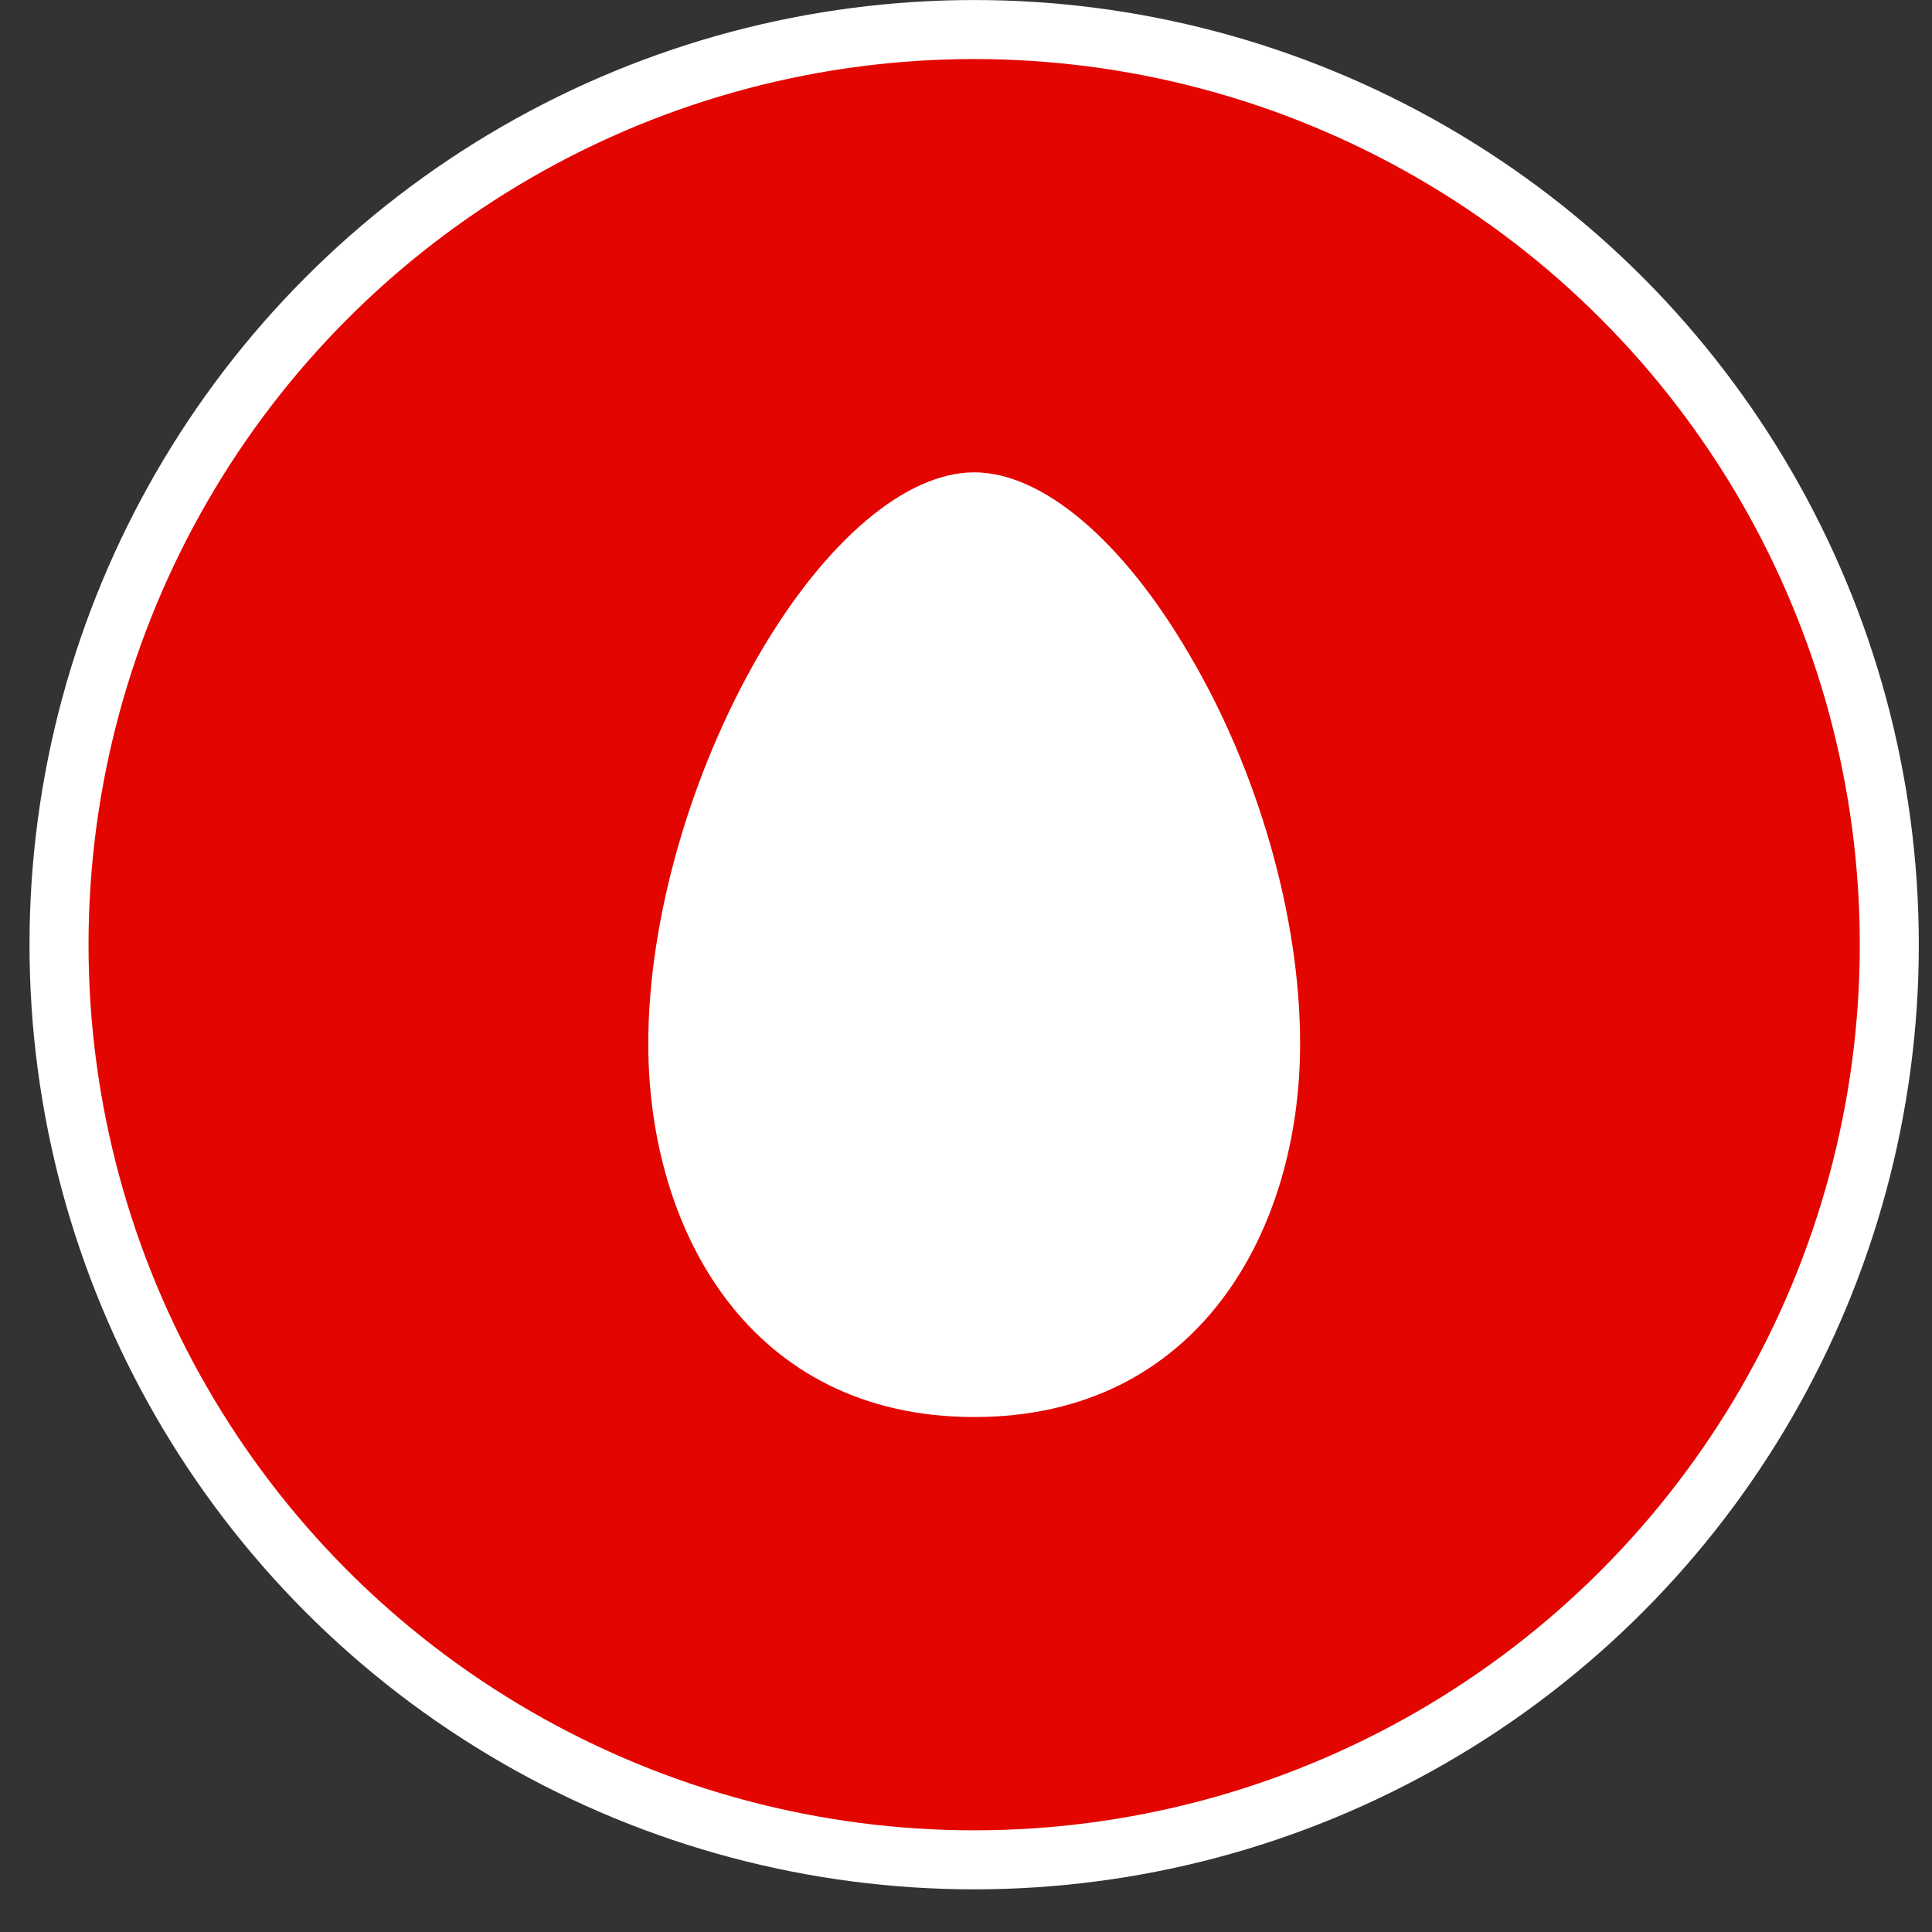
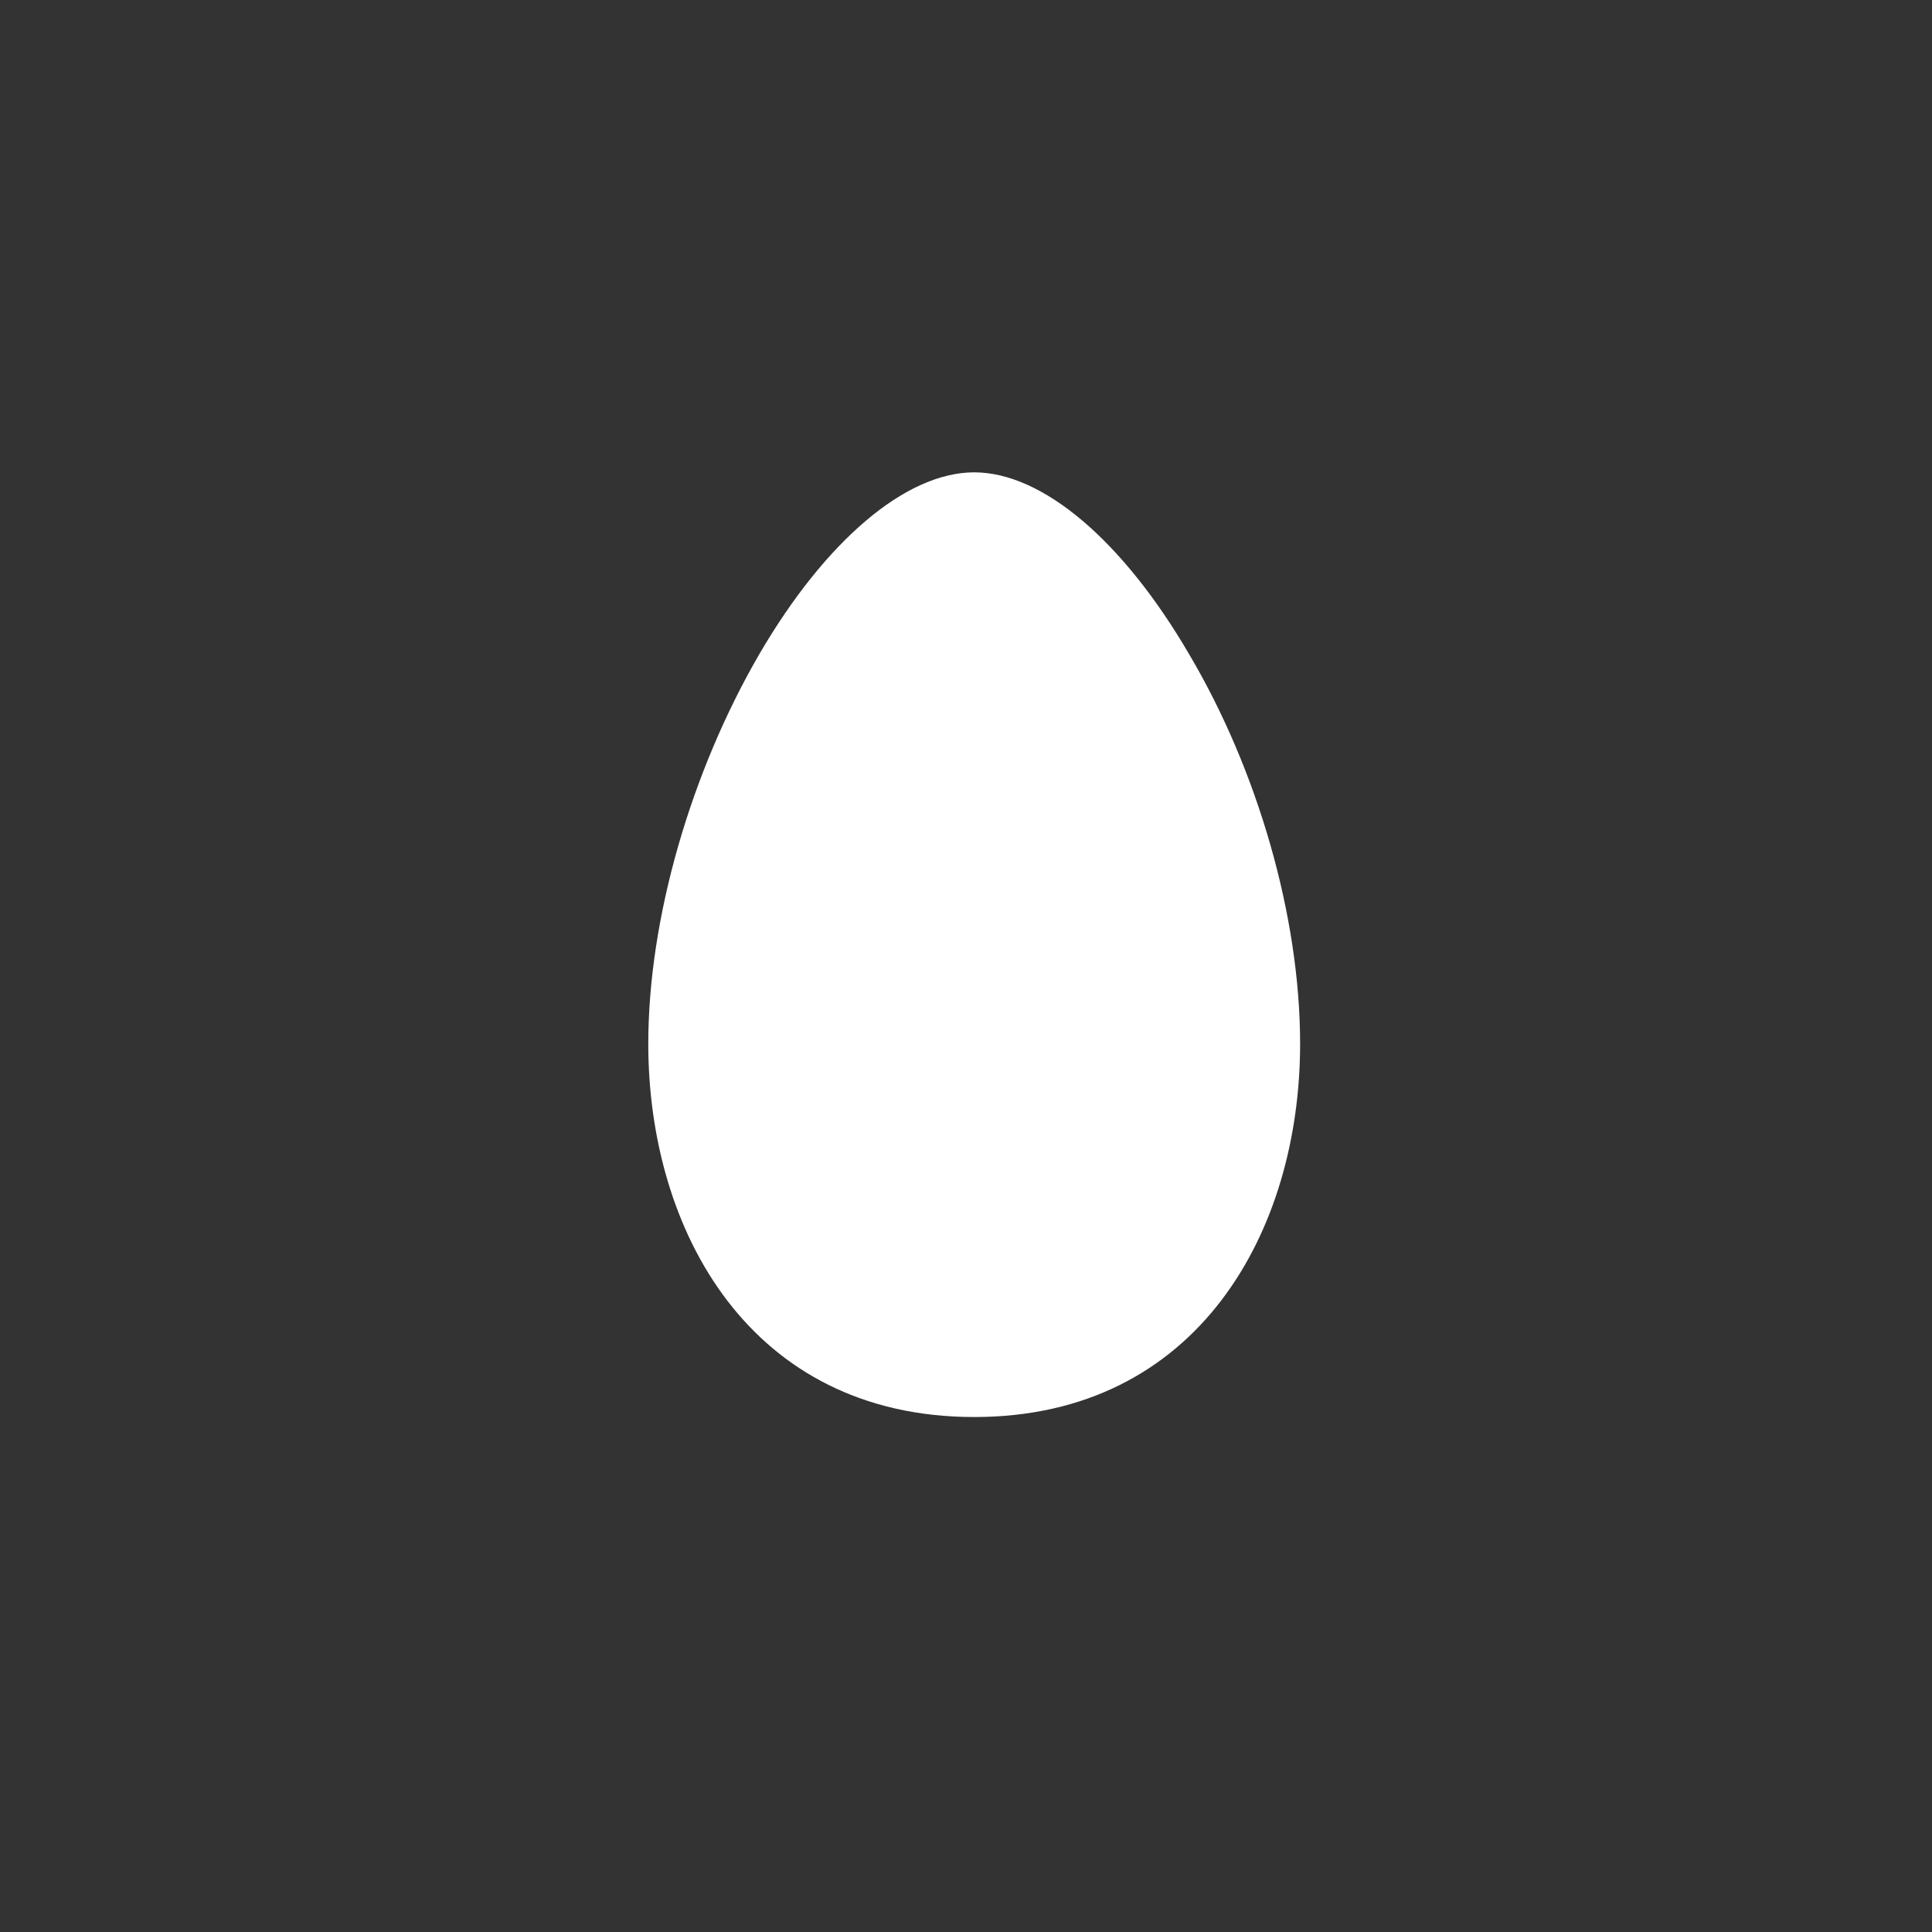
<svg xmlns="http://www.w3.org/2000/svg" width="31" height="31" viewBox="0 0 31 31" fill="none">
  <rect x="0" y="0" width="31" height="31" fill="#333333" stroke="none" />
-   <circle cx="15.631" cy="15.158" r="14.684" fill="#E30600" stroke="white" stroke-width="0.947" />
  <path d="M10.402 16.749C10.402 19.743 12.032 22.737 15.632 22.737C19.232 22.737 20.861 19.743 20.861 16.749C20.861 14.703 20.179 12.354 19.08 10.497C18.019 8.678 16.73 7.579 15.632 7.579C14.533 7.579 13.244 8.678 12.183 10.497C11.084 12.392 10.402 14.741 10.402 16.749Z" fill="white" />
</svg>